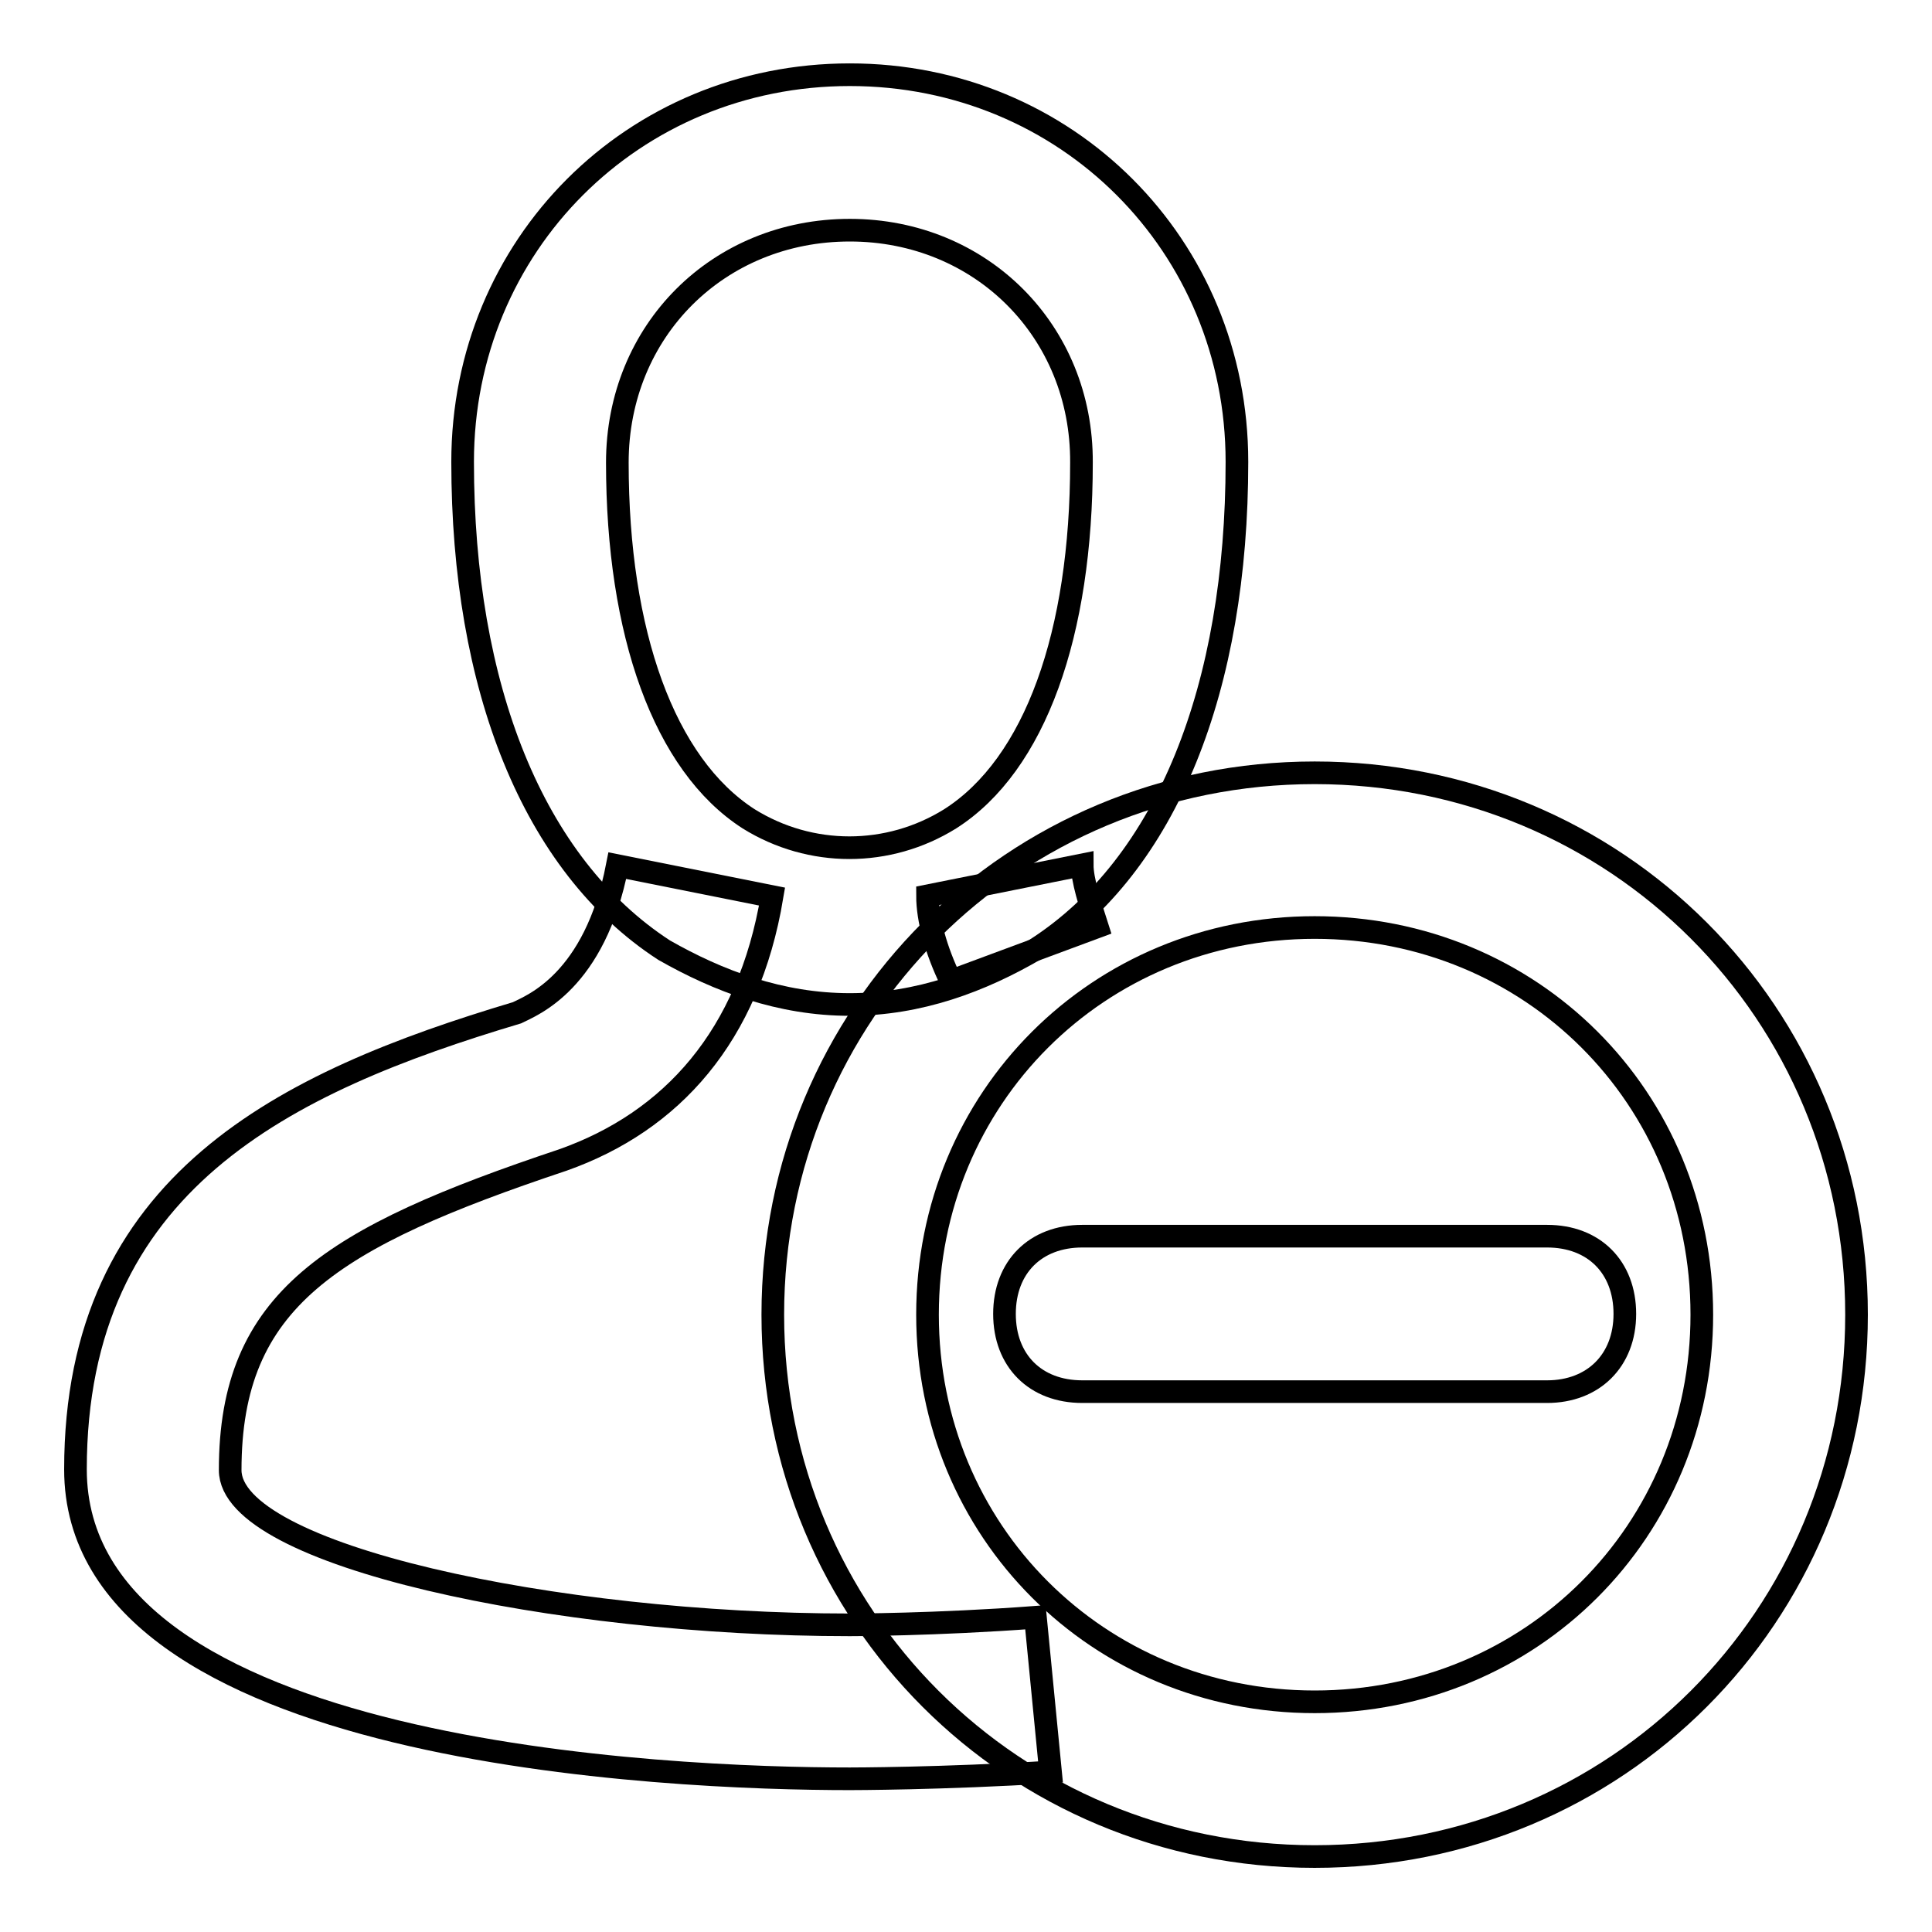
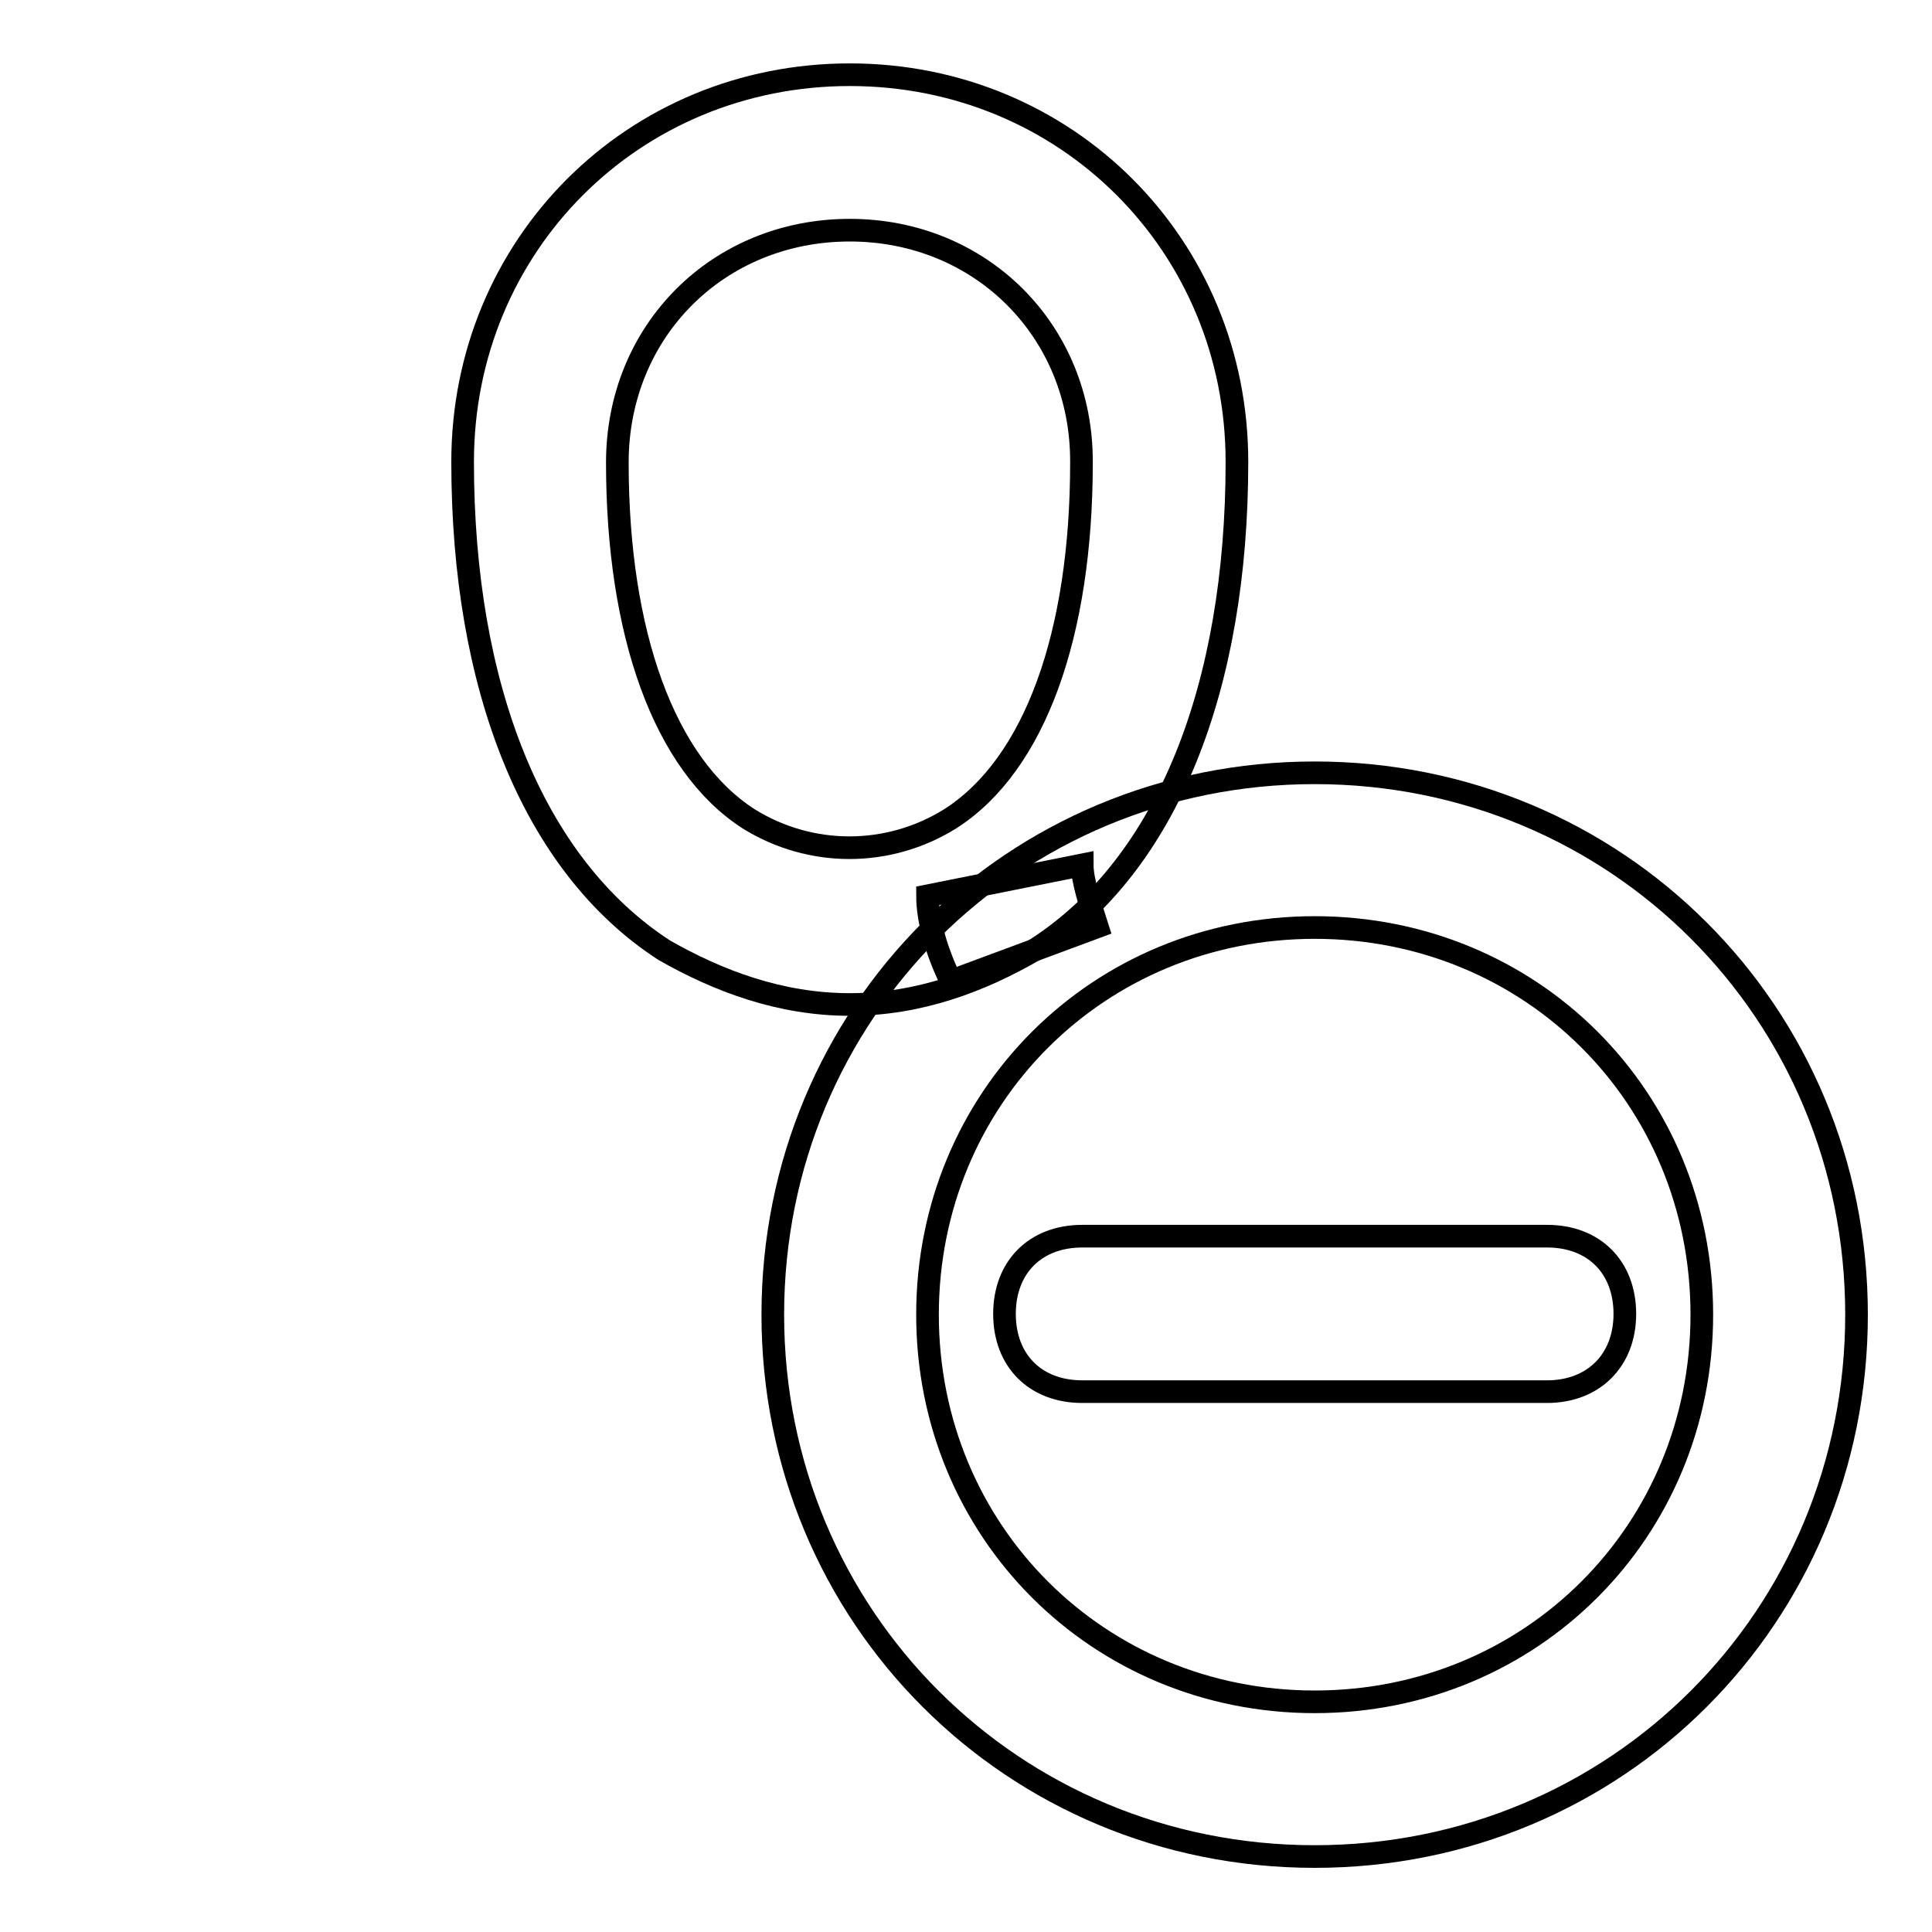
<svg xmlns="http://www.w3.org/2000/svg" version="1.1" x="0px" y="0px" viewBox="0 0 256 256" enable-background="new 0 0 256 256" xml:space="preserve">
  <g>
    <g>
      <path stroke-width="3" fill-opacity="0" stroke="#000000" d="M205,184.4h-61.6c-6.2,0-10.3-4.1-10.3-10.3s4.1-10.3,10.3-10.3H205c6.2,0,10.3,4.1,10.3,10.3S211.1,184.4,205,184.4z" />
      <path stroke-width="3" fill-opacity="0" stroke="#000000" d="M174.2,246c-40,0-71.8-31.8-71.8-71.8s31.8-71.8,71.8-71.8s71.8,31.8,71.8,71.8S214.2,246,174.2,246z M174.2,122.9c-28.7,0-51.3,22.6-51.3,51.3c0,28.7,22.6,51.3,51.3,51.3c28.7,0,51.3-22.6,51.3-51.3C225.5,145.4,202.9,122.9,174.2,122.9z" />
      <path stroke-width="3" fill-opacity="0" stroke="#000000" d="M112.6,133.1c-9.2,0-17.4-3.1-24.6-7.2c-17.4-11.3-26.7-34.9-26.7-64.7c0-28.7,22.6-51.3,51.3-51.3c28.7,0,51.3,22.6,51.3,51.3c0,29.8-9.2,53.4-26.7,64.6C130,130,121.8,133.1,112.6,133.1z M112.6,30.5c-17.4,0-30.8,13.3-30.8,30.8c0,22.6,6.2,40,17.4,47.2c8.2,5.1,18.5,5.1,26.7,0c11.3-7.2,17.4-24.6,17.4-47.2C143.4,43.9,130,30.5,112.6,30.5z" />
-       <path stroke-width="3" fill-opacity="0" stroke="#000000" d="M112.6,235.7c-23.6,0-102.6-3.1-102.6-41c0-38,27.7-51.3,58.5-60.5c2-1,10.3-4.1,13.3-19.5l20.5,4.1c-3.1,18.5-13.3,29.8-27.7,34.9c-30.8,10.3-44.1,18.5-44.1,41.1c0,11.3,43.1,20.5,82.1,20.5c0,0,11.3,0,24.6-1l2,20.5C124.9,235.7,112.6,235.7,112.6,235.7z" />
      <path stroke-width="3" fill-opacity="0" stroke="#000000" d="M126,130c-2-4.1-3.1-8.2-3.1-11.3l20.5-4.1c0,2,1,5.1,2,8.2L126,130z" />
    </g>
  </g>
</svg>